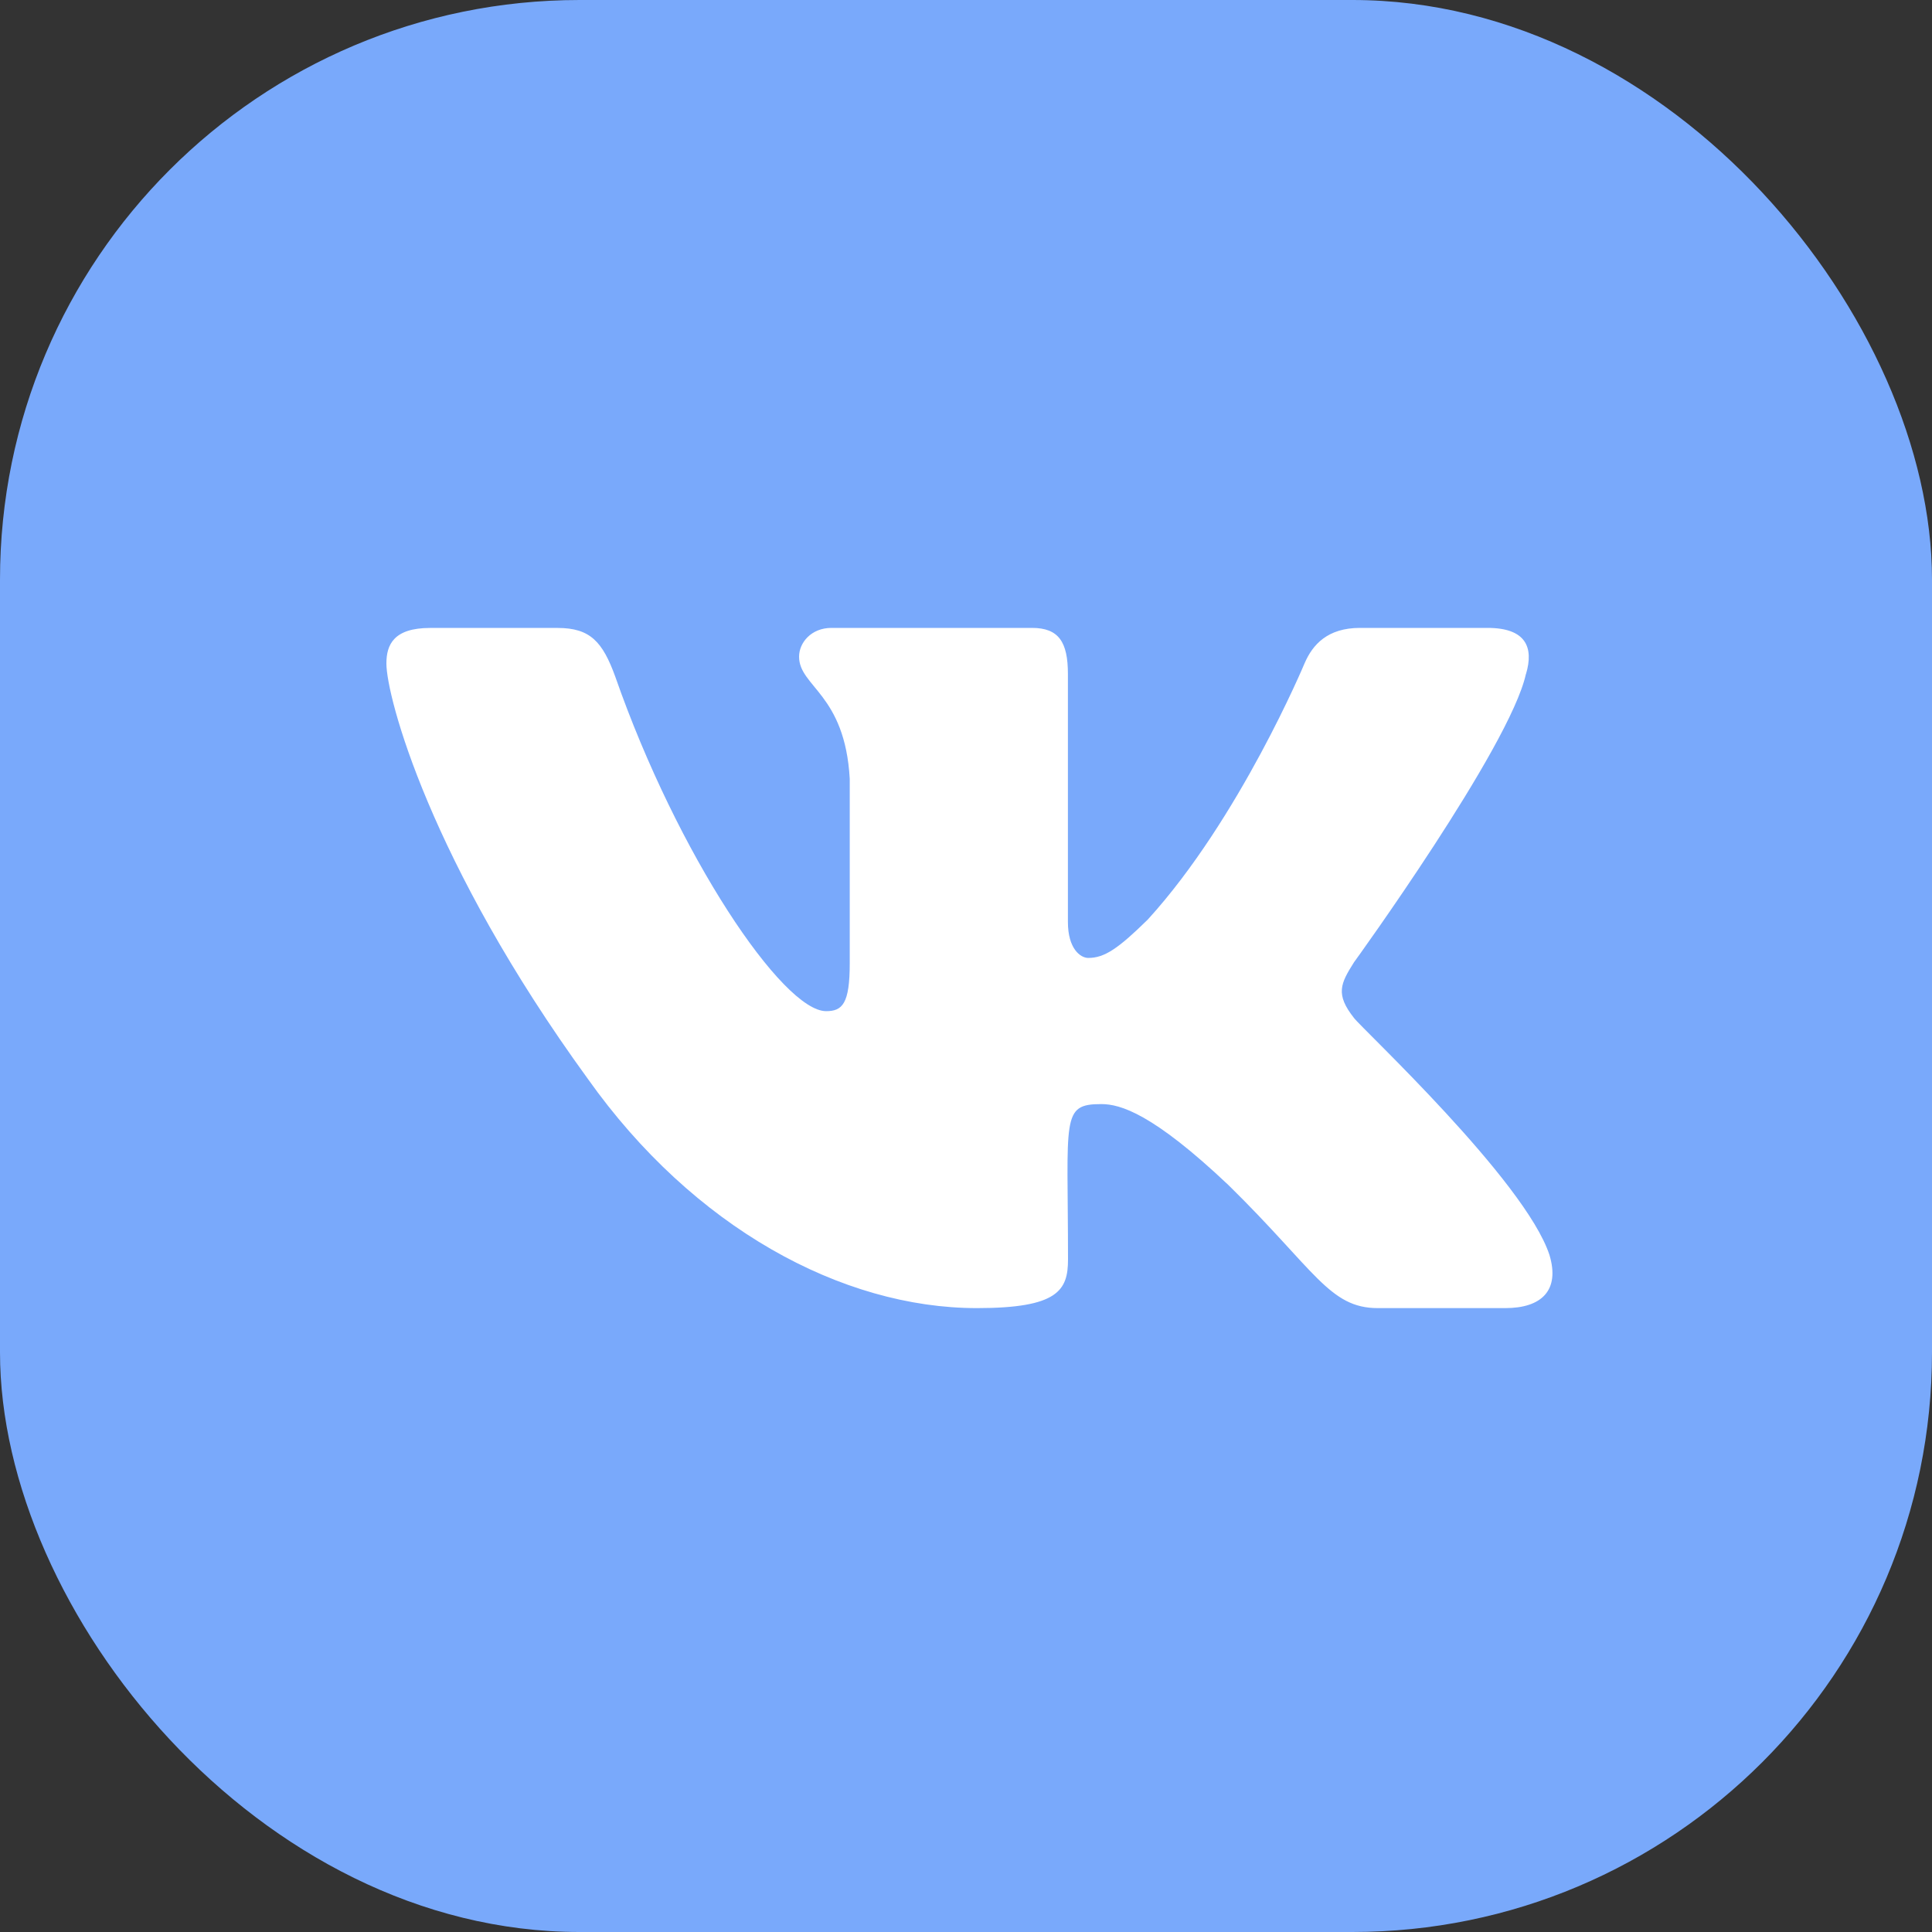
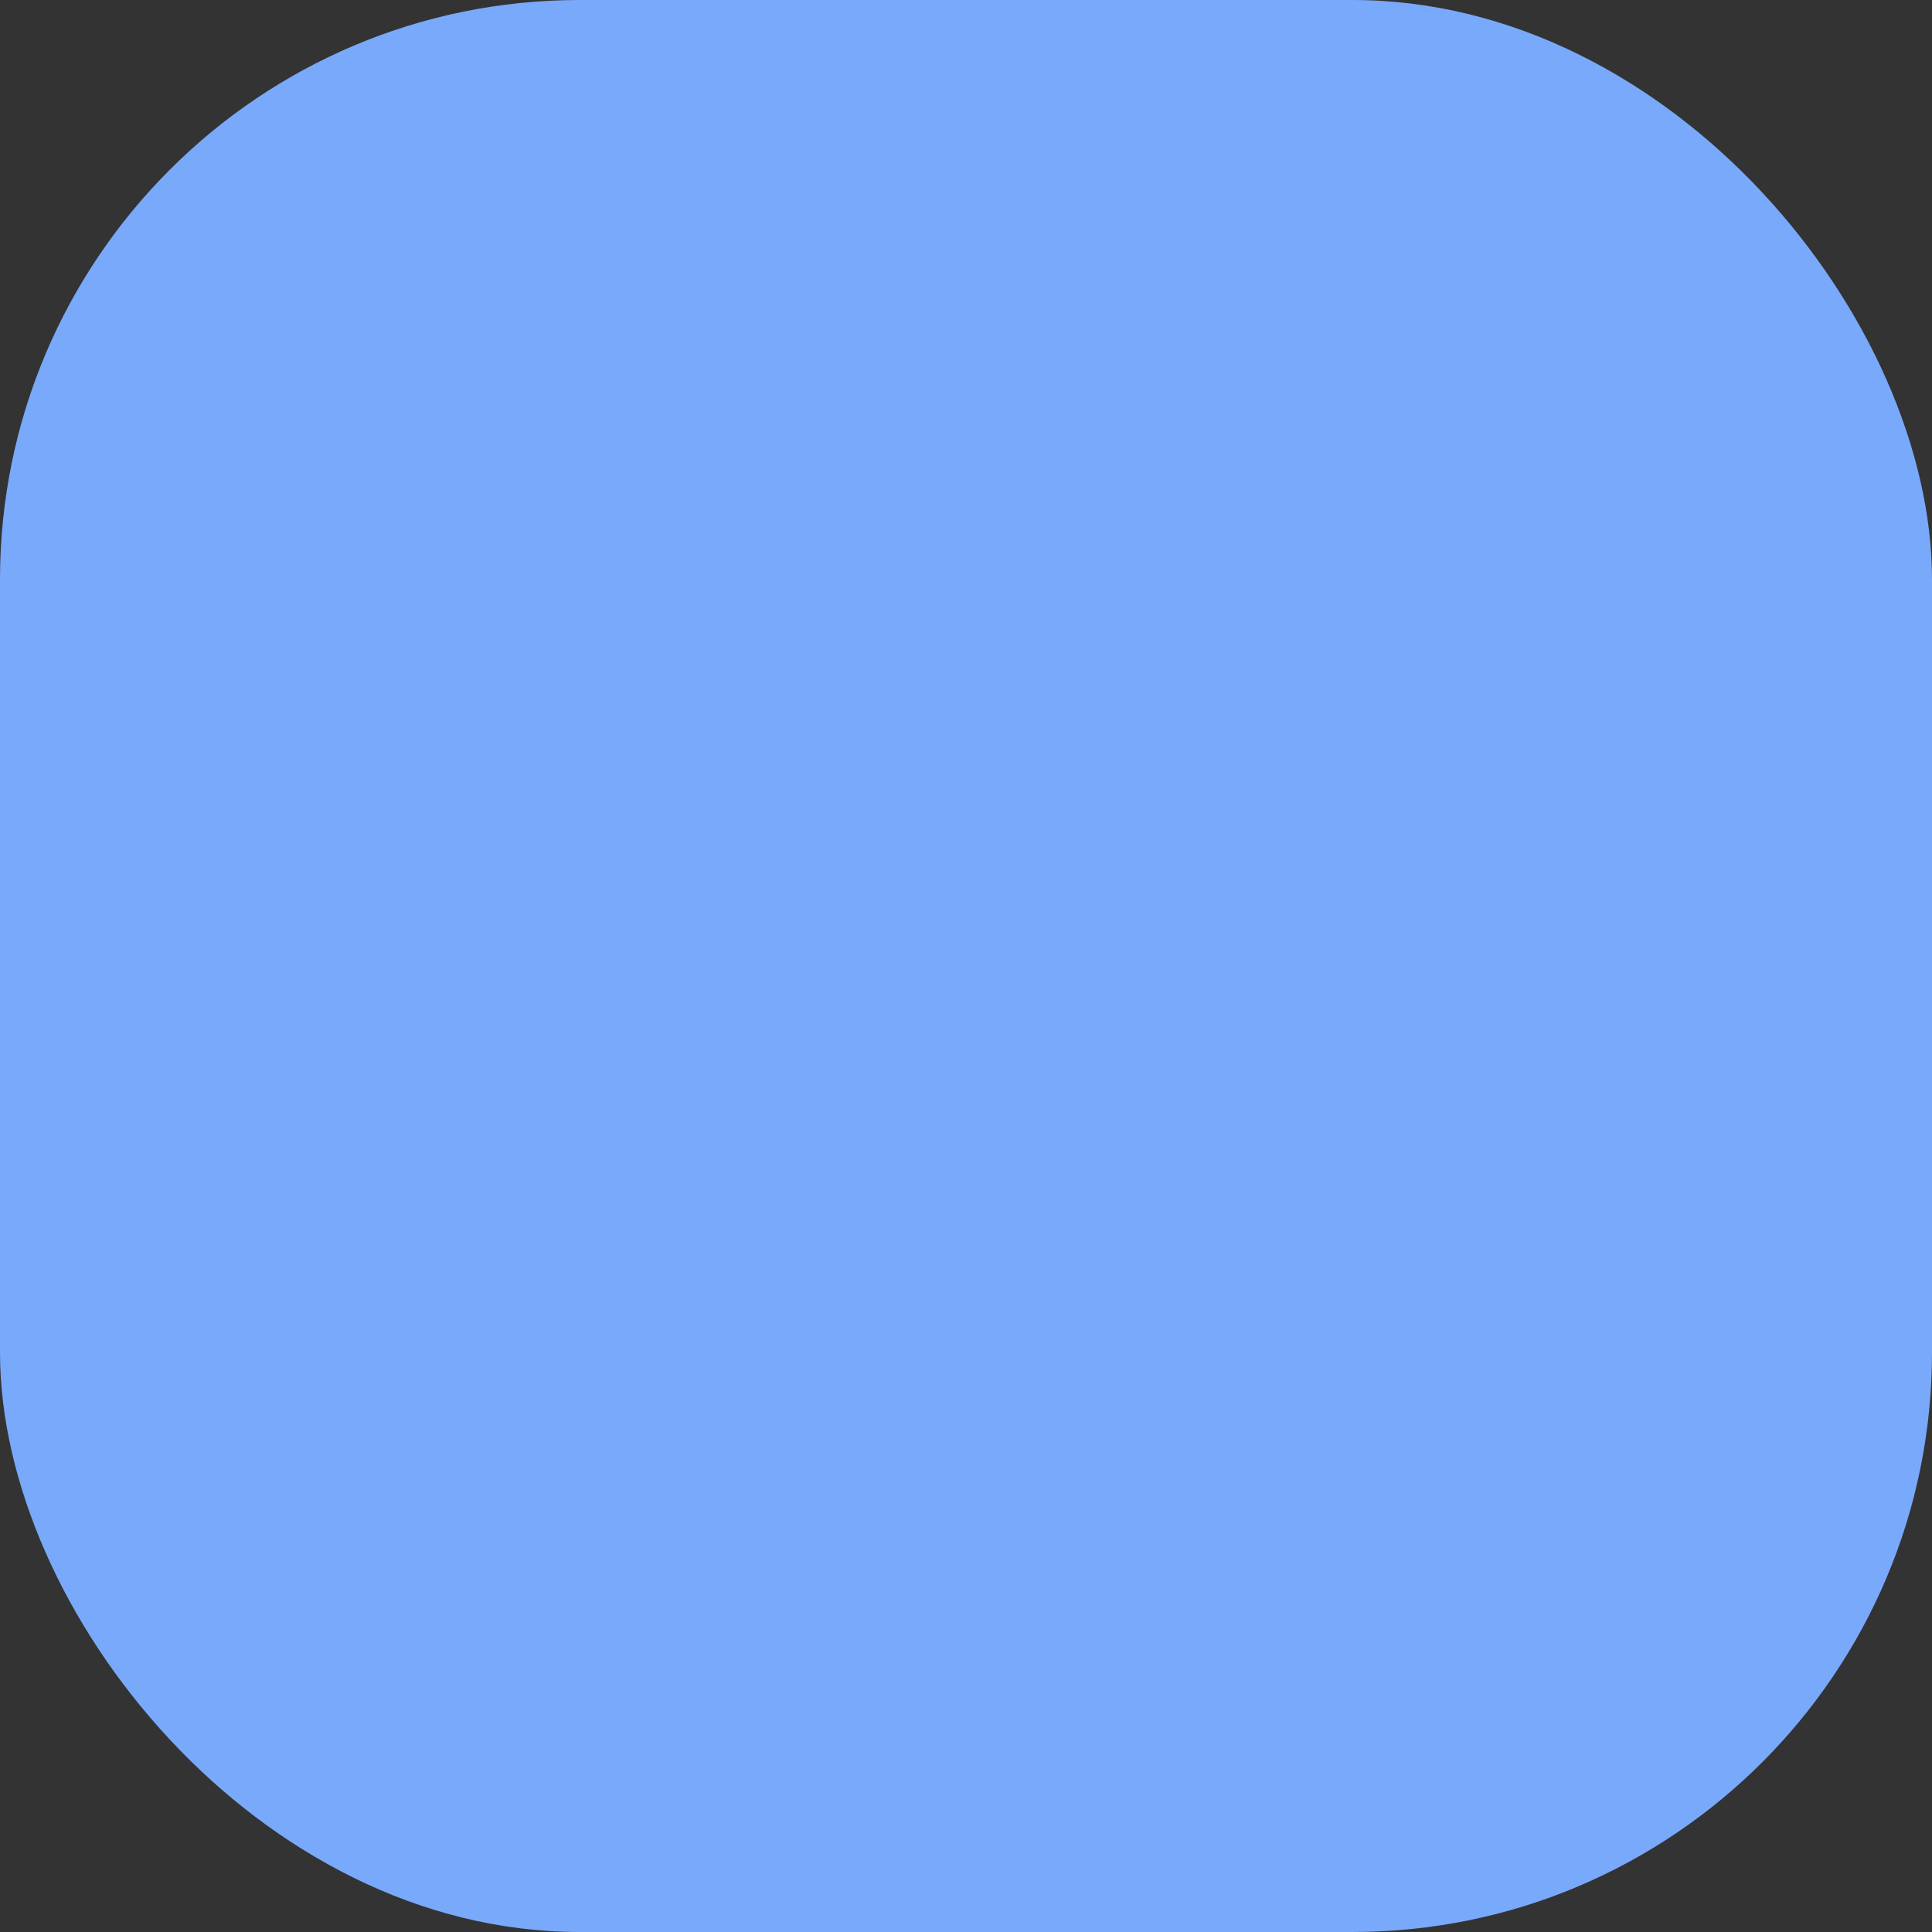
<svg xmlns="http://www.w3.org/2000/svg" width="40" height="40" viewBox="0 0 40 40" fill="none">
  <rect x="0" y="0" width="40" height="40" fill="#333333" stroke="none" />
  <rect width="40" height="40" rx="12" fill="#79A9FB" />
-   <path d="M28.033 21.076C27.643 20.583 27.755 20.363 28.033 19.923C28.038 19.918 31.261 15.466 31.592 13.956L31.594 13.955C31.759 13.404 31.594 13 30.797 13H28.157C27.485 13 27.175 13.347 27.009 13.735C27.009 13.735 25.665 16.952 23.764 19.038C23.151 19.64 22.867 19.833 22.532 19.833C22.367 19.833 22.11 19.64 22.11 19.09V13.955C22.11 13.295 21.922 13 21.366 13H17.215C16.794 13 16.544 13.308 16.544 13.595C16.544 14.22 17.494 14.364 17.593 16.125V19.944C17.593 20.781 17.441 20.935 17.104 20.935C16.206 20.935 14.029 17.705 12.738 14.008C12.477 13.291 12.223 13.001 11.546 13.001H8.905C8.152 13.001 8 13.348 8 13.736C8 14.422 8.897 17.834 12.173 22.34C14.356 25.416 17.43 27.083 20.226 27.083C21.907 27.083 22.112 26.713 22.112 26.076C22.112 23.137 21.96 22.859 22.802 22.859C23.193 22.859 23.865 23.052 25.434 24.536C27.228 26.296 27.522 27.083 28.526 27.083H31.166C31.918 27.083 32.3 26.713 32.08 25.983C31.578 24.447 28.186 21.287 28.033 21.076V21.076Z" fill="white" />
</svg>